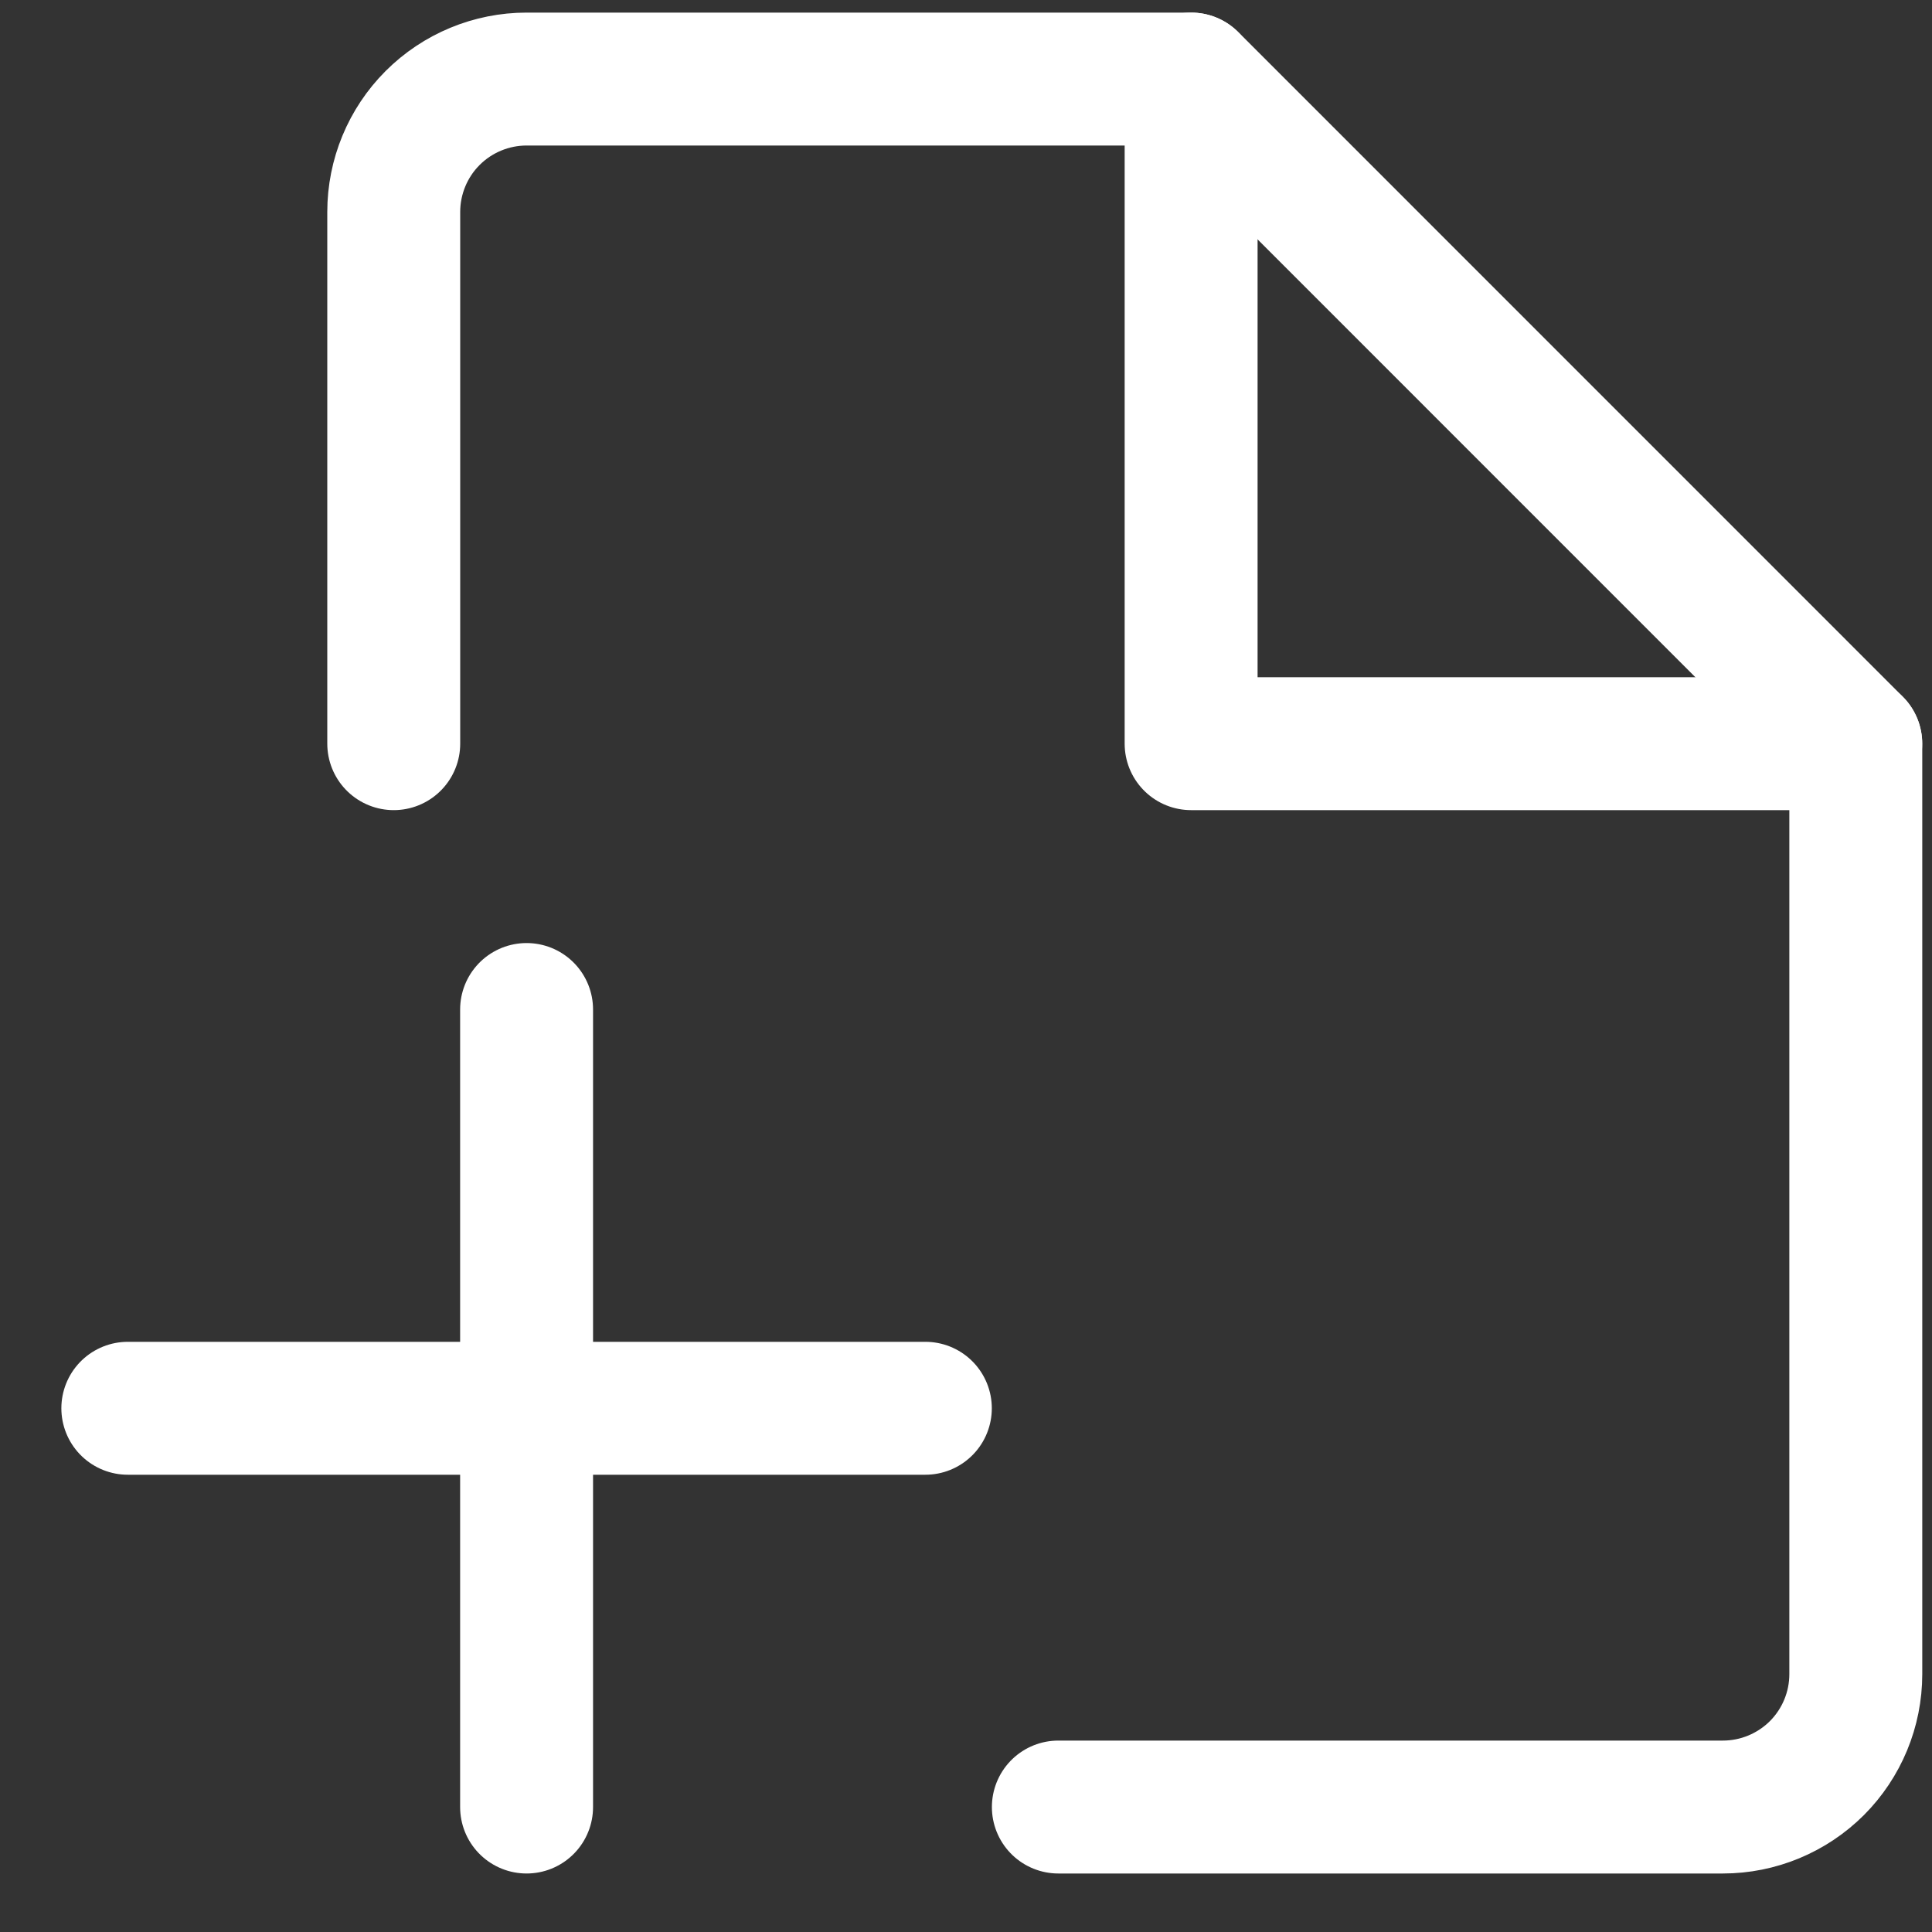
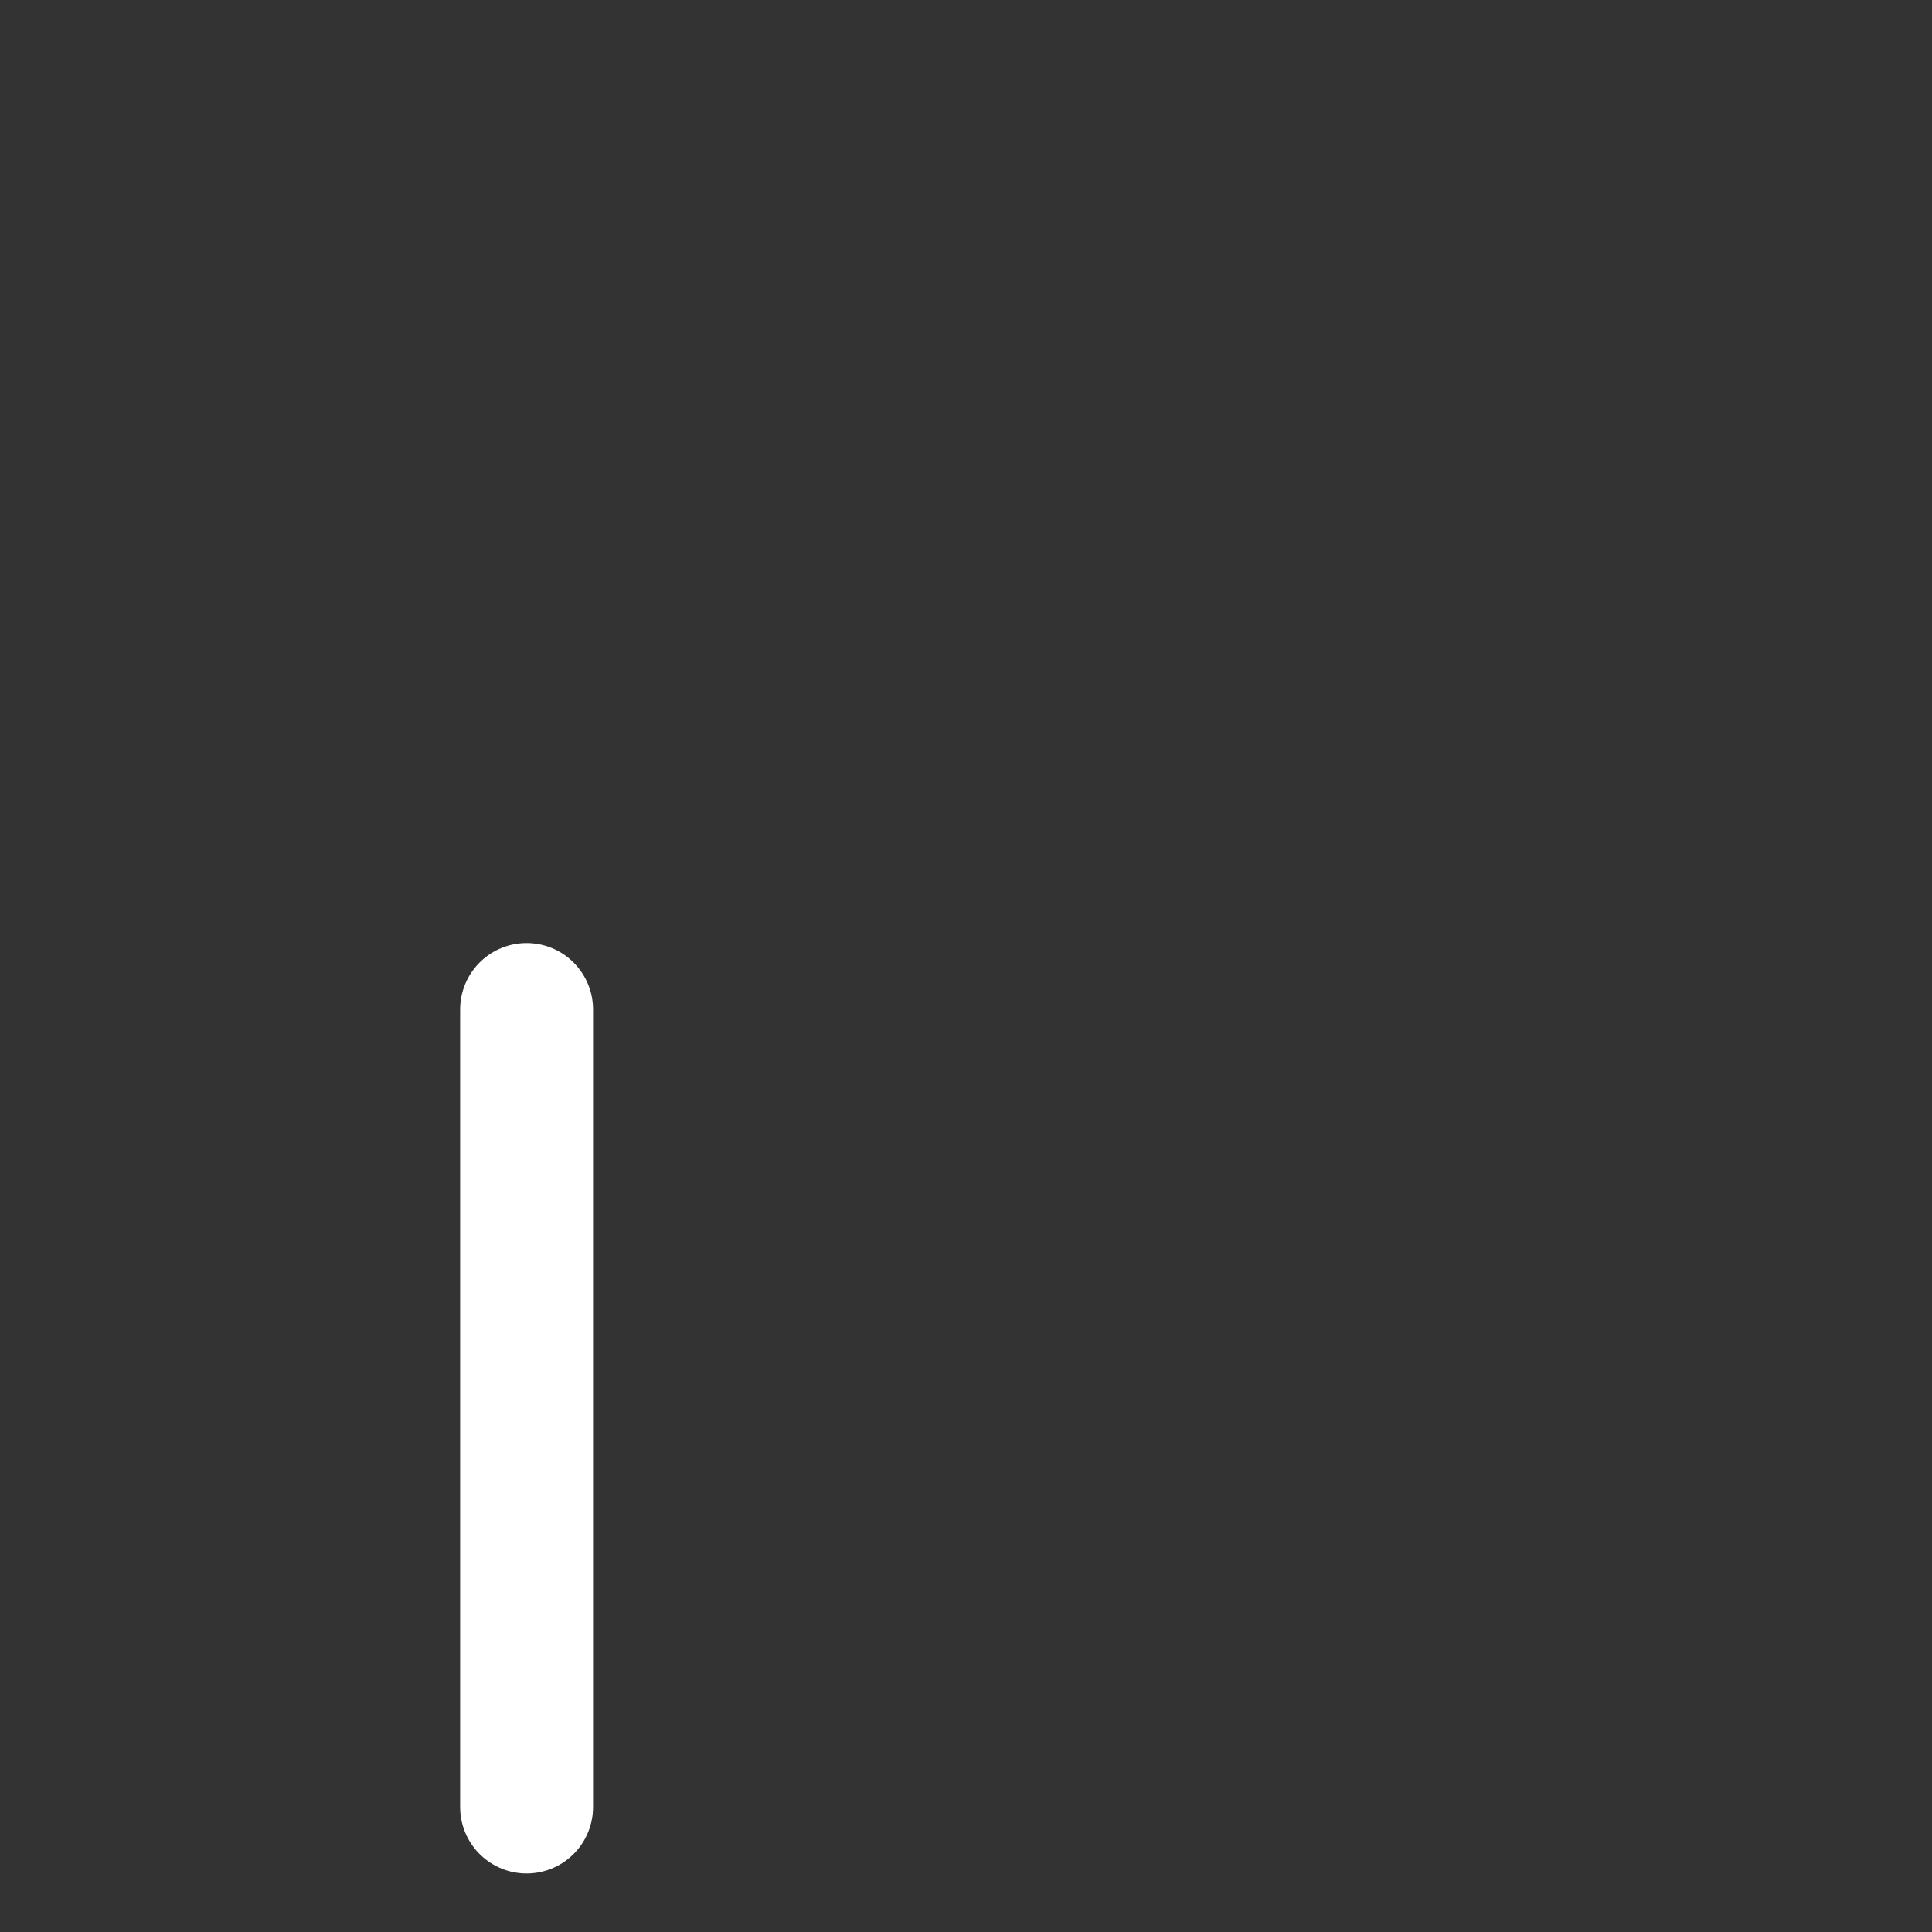
<svg xmlns="http://www.w3.org/2000/svg" width="25" height="25" viewBox="0 0 25 25" fill="none">
  <rect x="0" y="0" width="25" height="25" fill="#333333" stroke="none" />
  <g clip-path="url(#clip0_30_4557)">
-     <path d="M5.095 9.623V2.743C5.095 2.287 5.276 1.849 5.598 1.527C5.921 1.204 6.359 1.023 6.815 1.023H15.415L24.014 9.623V21.663C24.014 22.119 23.833 22.556 23.511 22.879C23.188 23.201 22.751 23.383 22.294 23.383H13.695" stroke="white" stroke-width="1.72" stroke-linecap="round" stroke-linejoin="round" />
-     <path d="M15.413 1.023V9.623H24.013" stroke="white" stroke-width="1.72" stroke-linecap="round" stroke-linejoin="round" />
    <path d="M6.814 13.063V23.383" stroke="white" stroke-width="1.72" stroke-linecap="round" stroke-linejoin="round" />
-     <path d="M1.654 18.223H11.974" stroke="white" stroke-width="1.72" stroke-linecap="round" stroke-linejoin="round" />
  </g>
  <defs>
    <clipPath id="clip0_30_4557">
      <rect width="24.08" height="24.08" fill="white" transform="translate(0.795 0.163)" />
    </clipPath>
  </defs>
</svg>